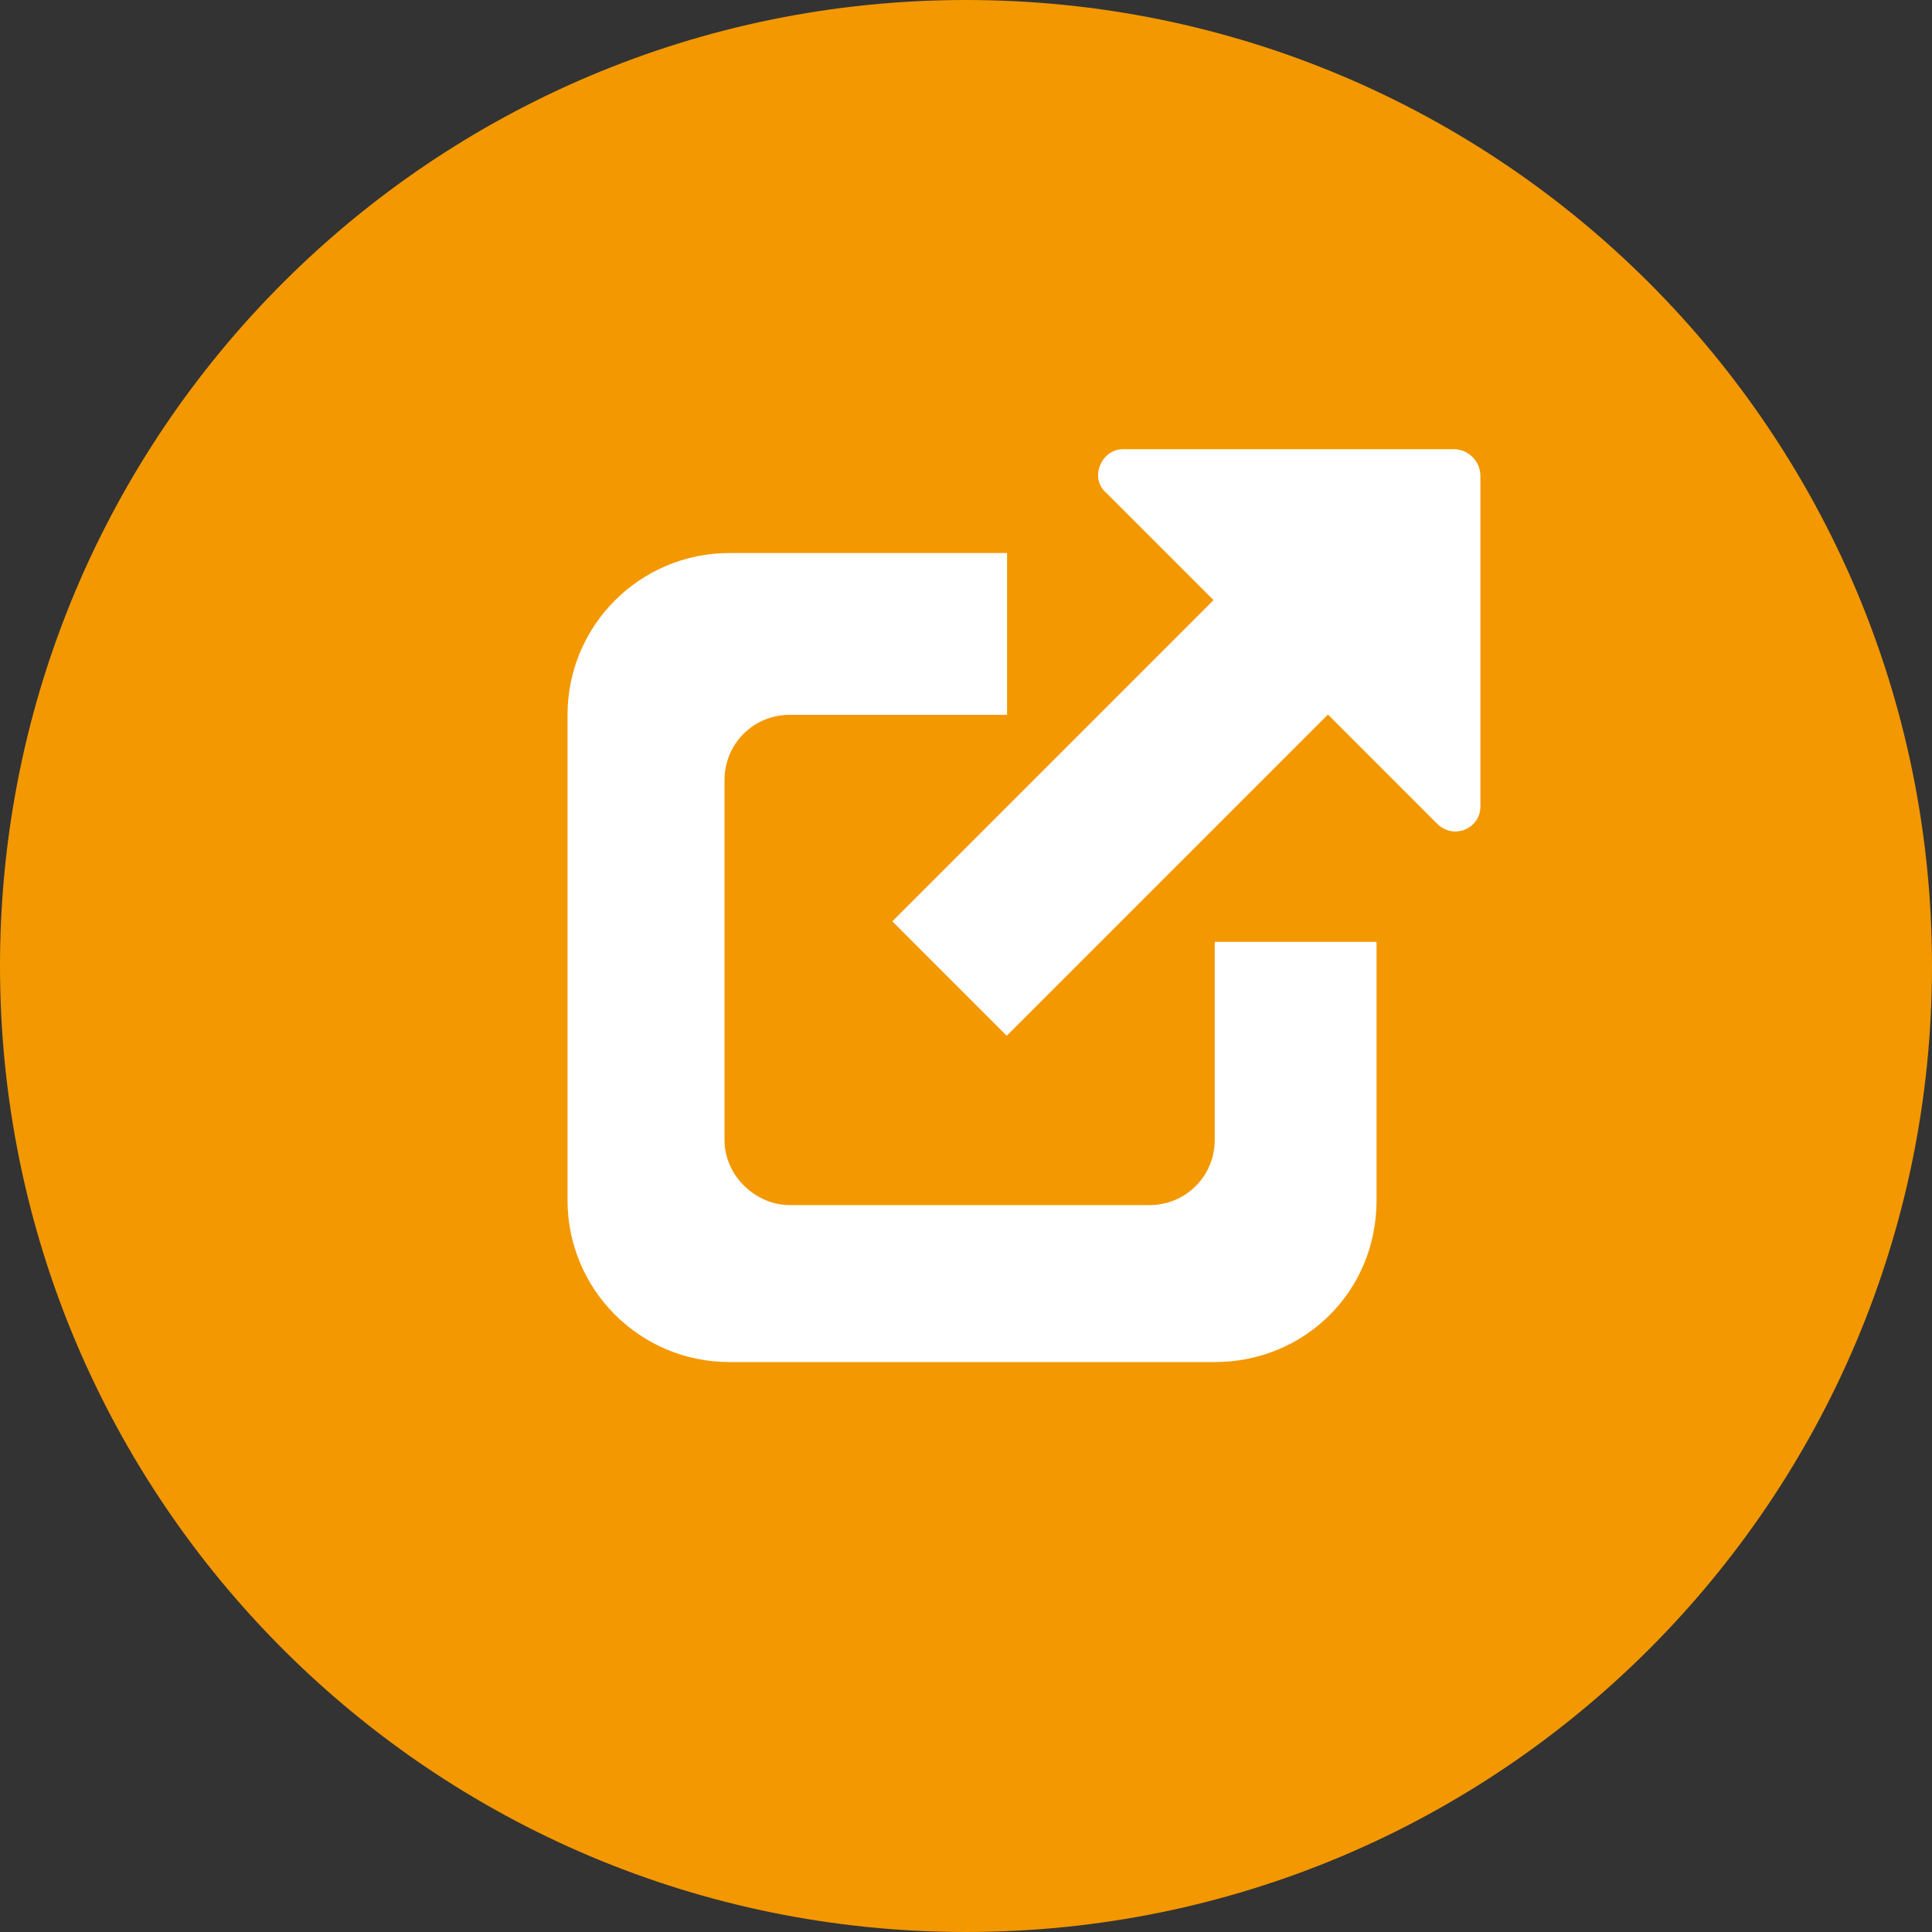
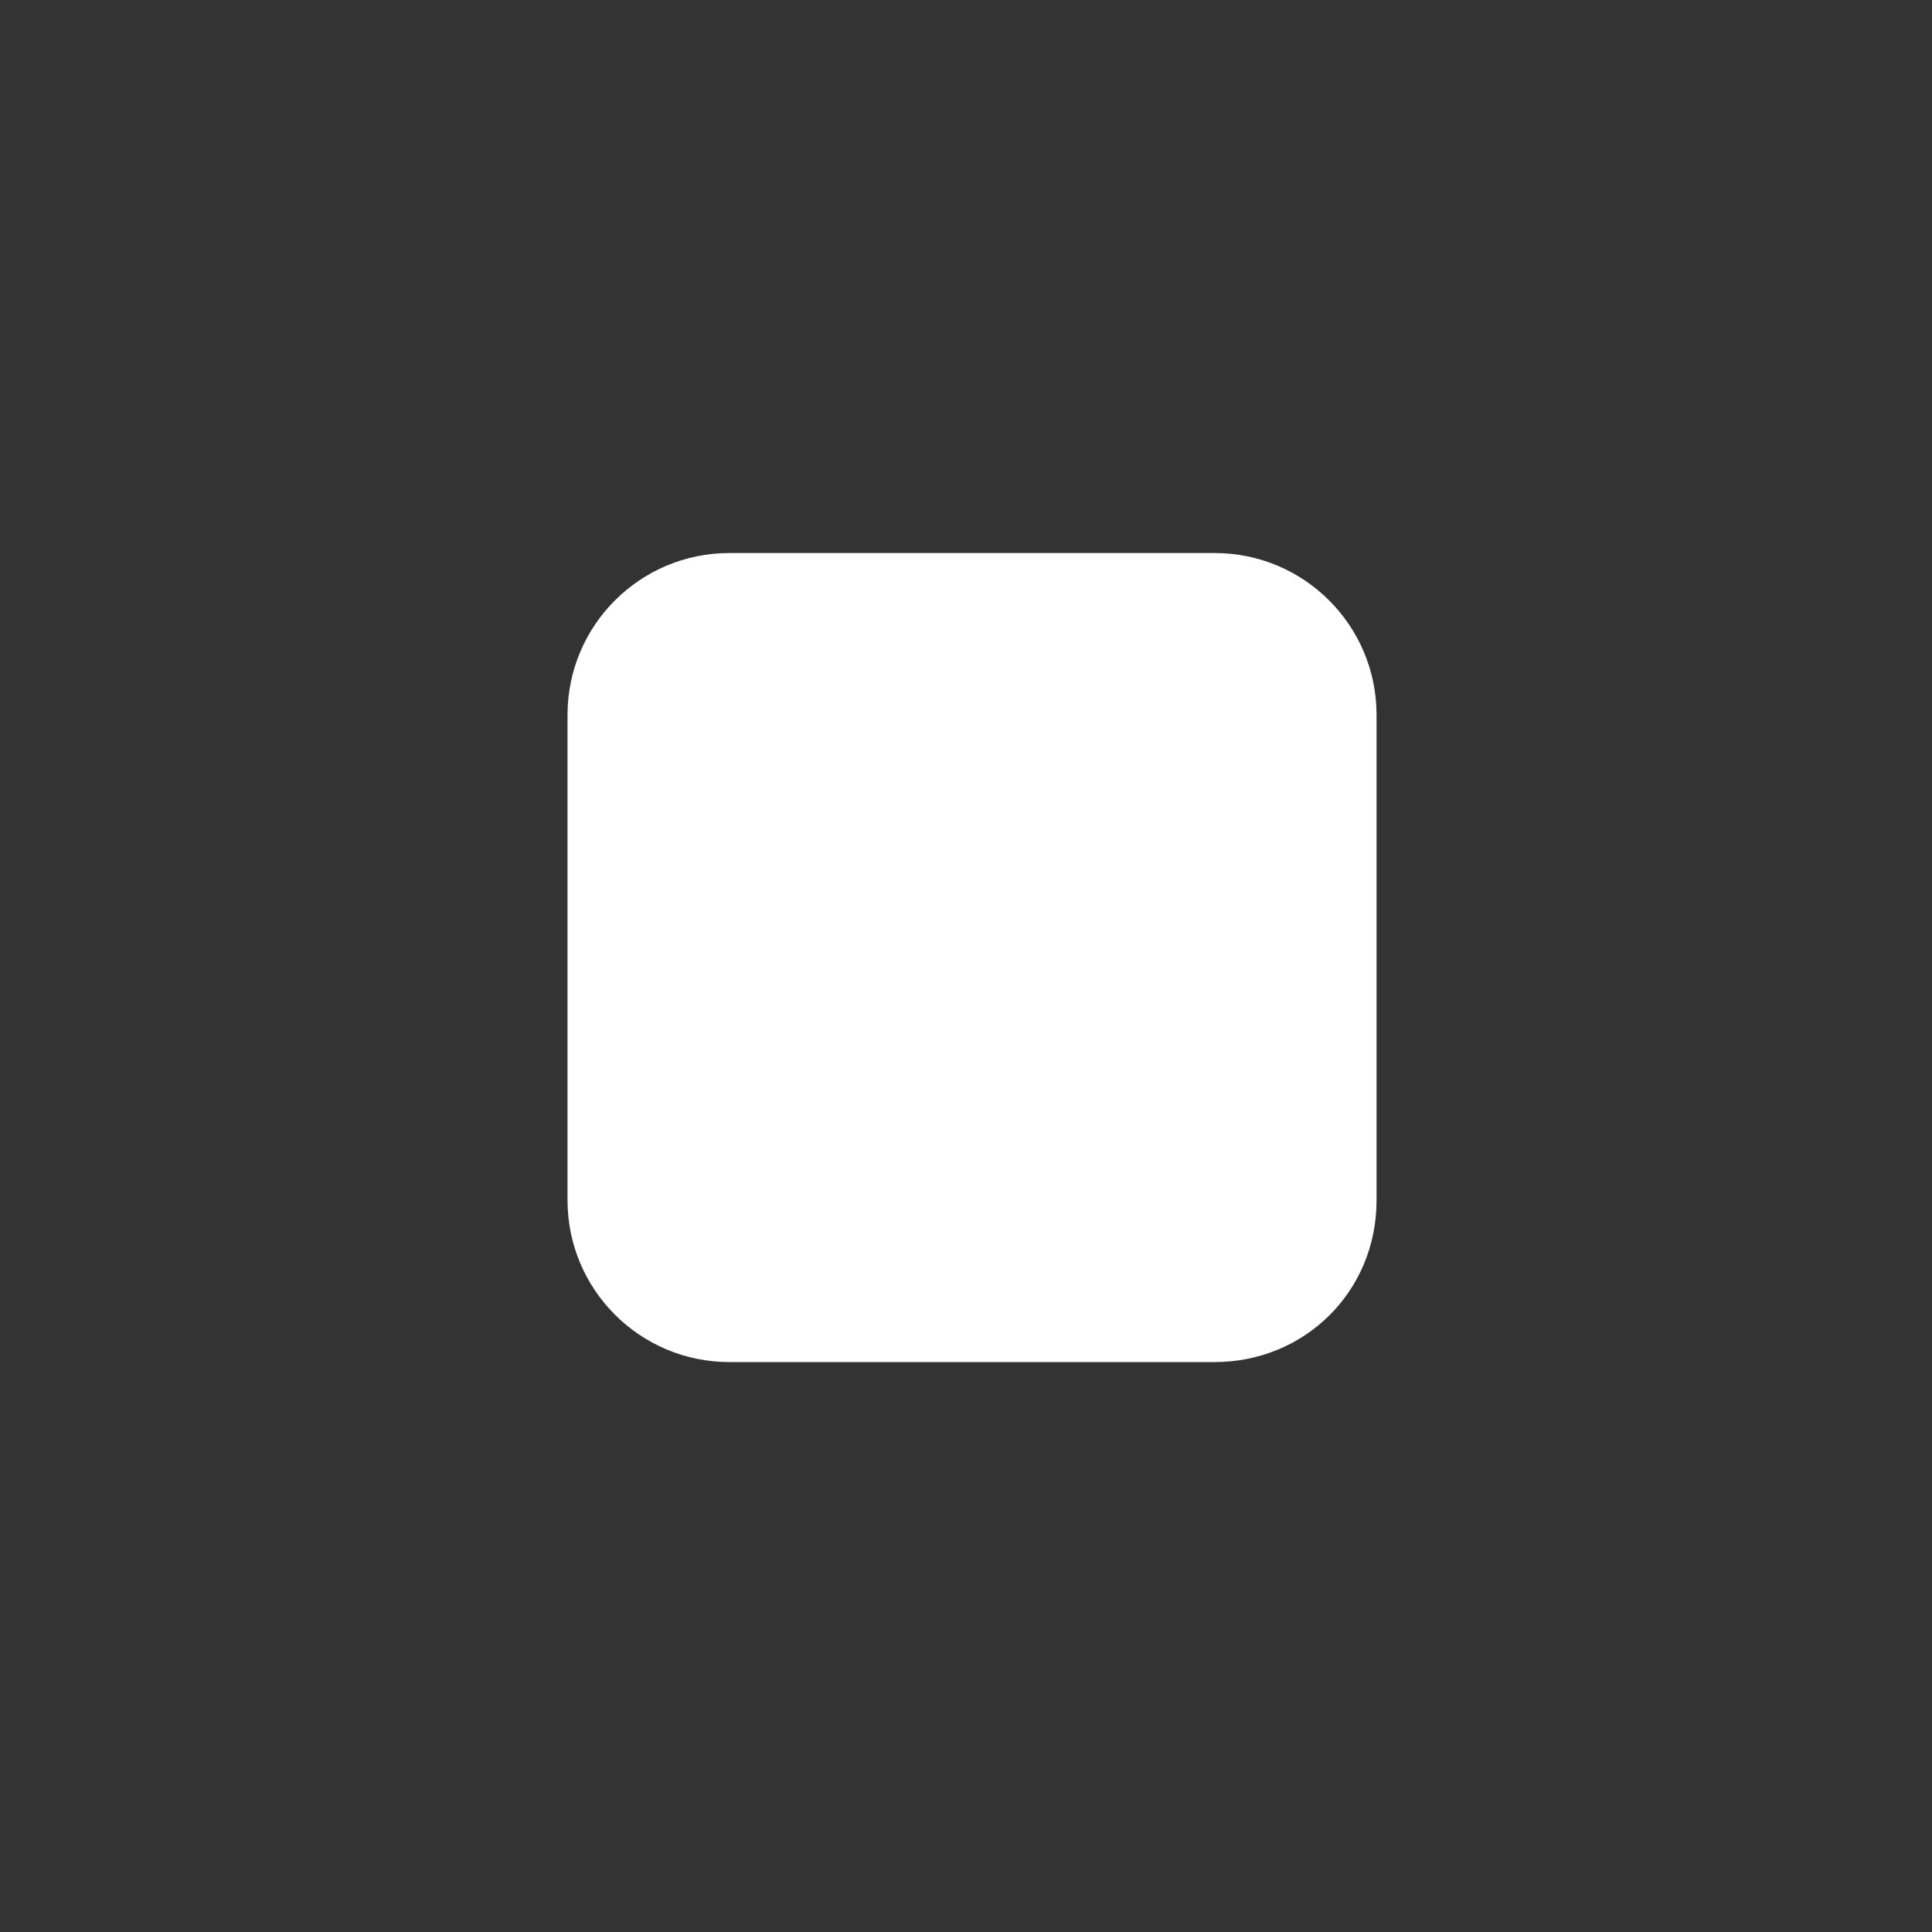
<svg xmlns="http://www.w3.org/2000/svg" width="80" height="80" viewBox="0 0 80 80" fill="none">
  <rect x="0" y="0" width="80" height="80" fill="#333333" stroke="none" />
-   <path d="M40 80C17.9 80 0 62.1 0 40C0 17.9 17.9 0 40 0C62.1 0 80 17.9 80 40C80 62.1 62.1 80 40 80Z" fill="#F39800" />
  <path fill-rule="evenodd" clip-rule="evenodd" d="M50.3 56.4H30.2C26.5 56.4 23.5 53.4 23.5 49.7V29.6C23.5 25.9 26.5 22.9 30.2 22.9H50.3C54 22.9 57 25.9 57 29.6V49.7C57 53.5 54 56.4 50.3 56.4Z" fill="white" />
-   <path fill-rule="evenodd" clip-rule="evenodd" d="M30 47.2V32.3C30 30.8 31.2 29.6 32.7 29.6H47.6C49.1 29.6 50.3 30.8 50.3 32.3V47.2C50.3 48.7 49.1 49.9 47.6 49.9H32.7C31.3 49.9 30 48.7 30 47.2Z" fill="#F39800" />
-   <path d="M66.4 14.3H41.7V39H66.4V14.3Z" fill="#F39800" />
-   <path d="M54.132 20.969L36.95 38.151L41.687 42.889L58.87 25.706L54.132 20.969Z" fill="white" />
-   <path fill-rule="evenodd" clip-rule="evenodd" d="M46.5 18.6H60.2C60.8 18.6 61.3 19.1 61.3 19.7V33.4C61.3 34.3 60.2 34.8 59.5 34.1L45.8 20.4C45.1 19.8 45.6 18.6 46.5 18.6Z" fill="white" />
</svg>